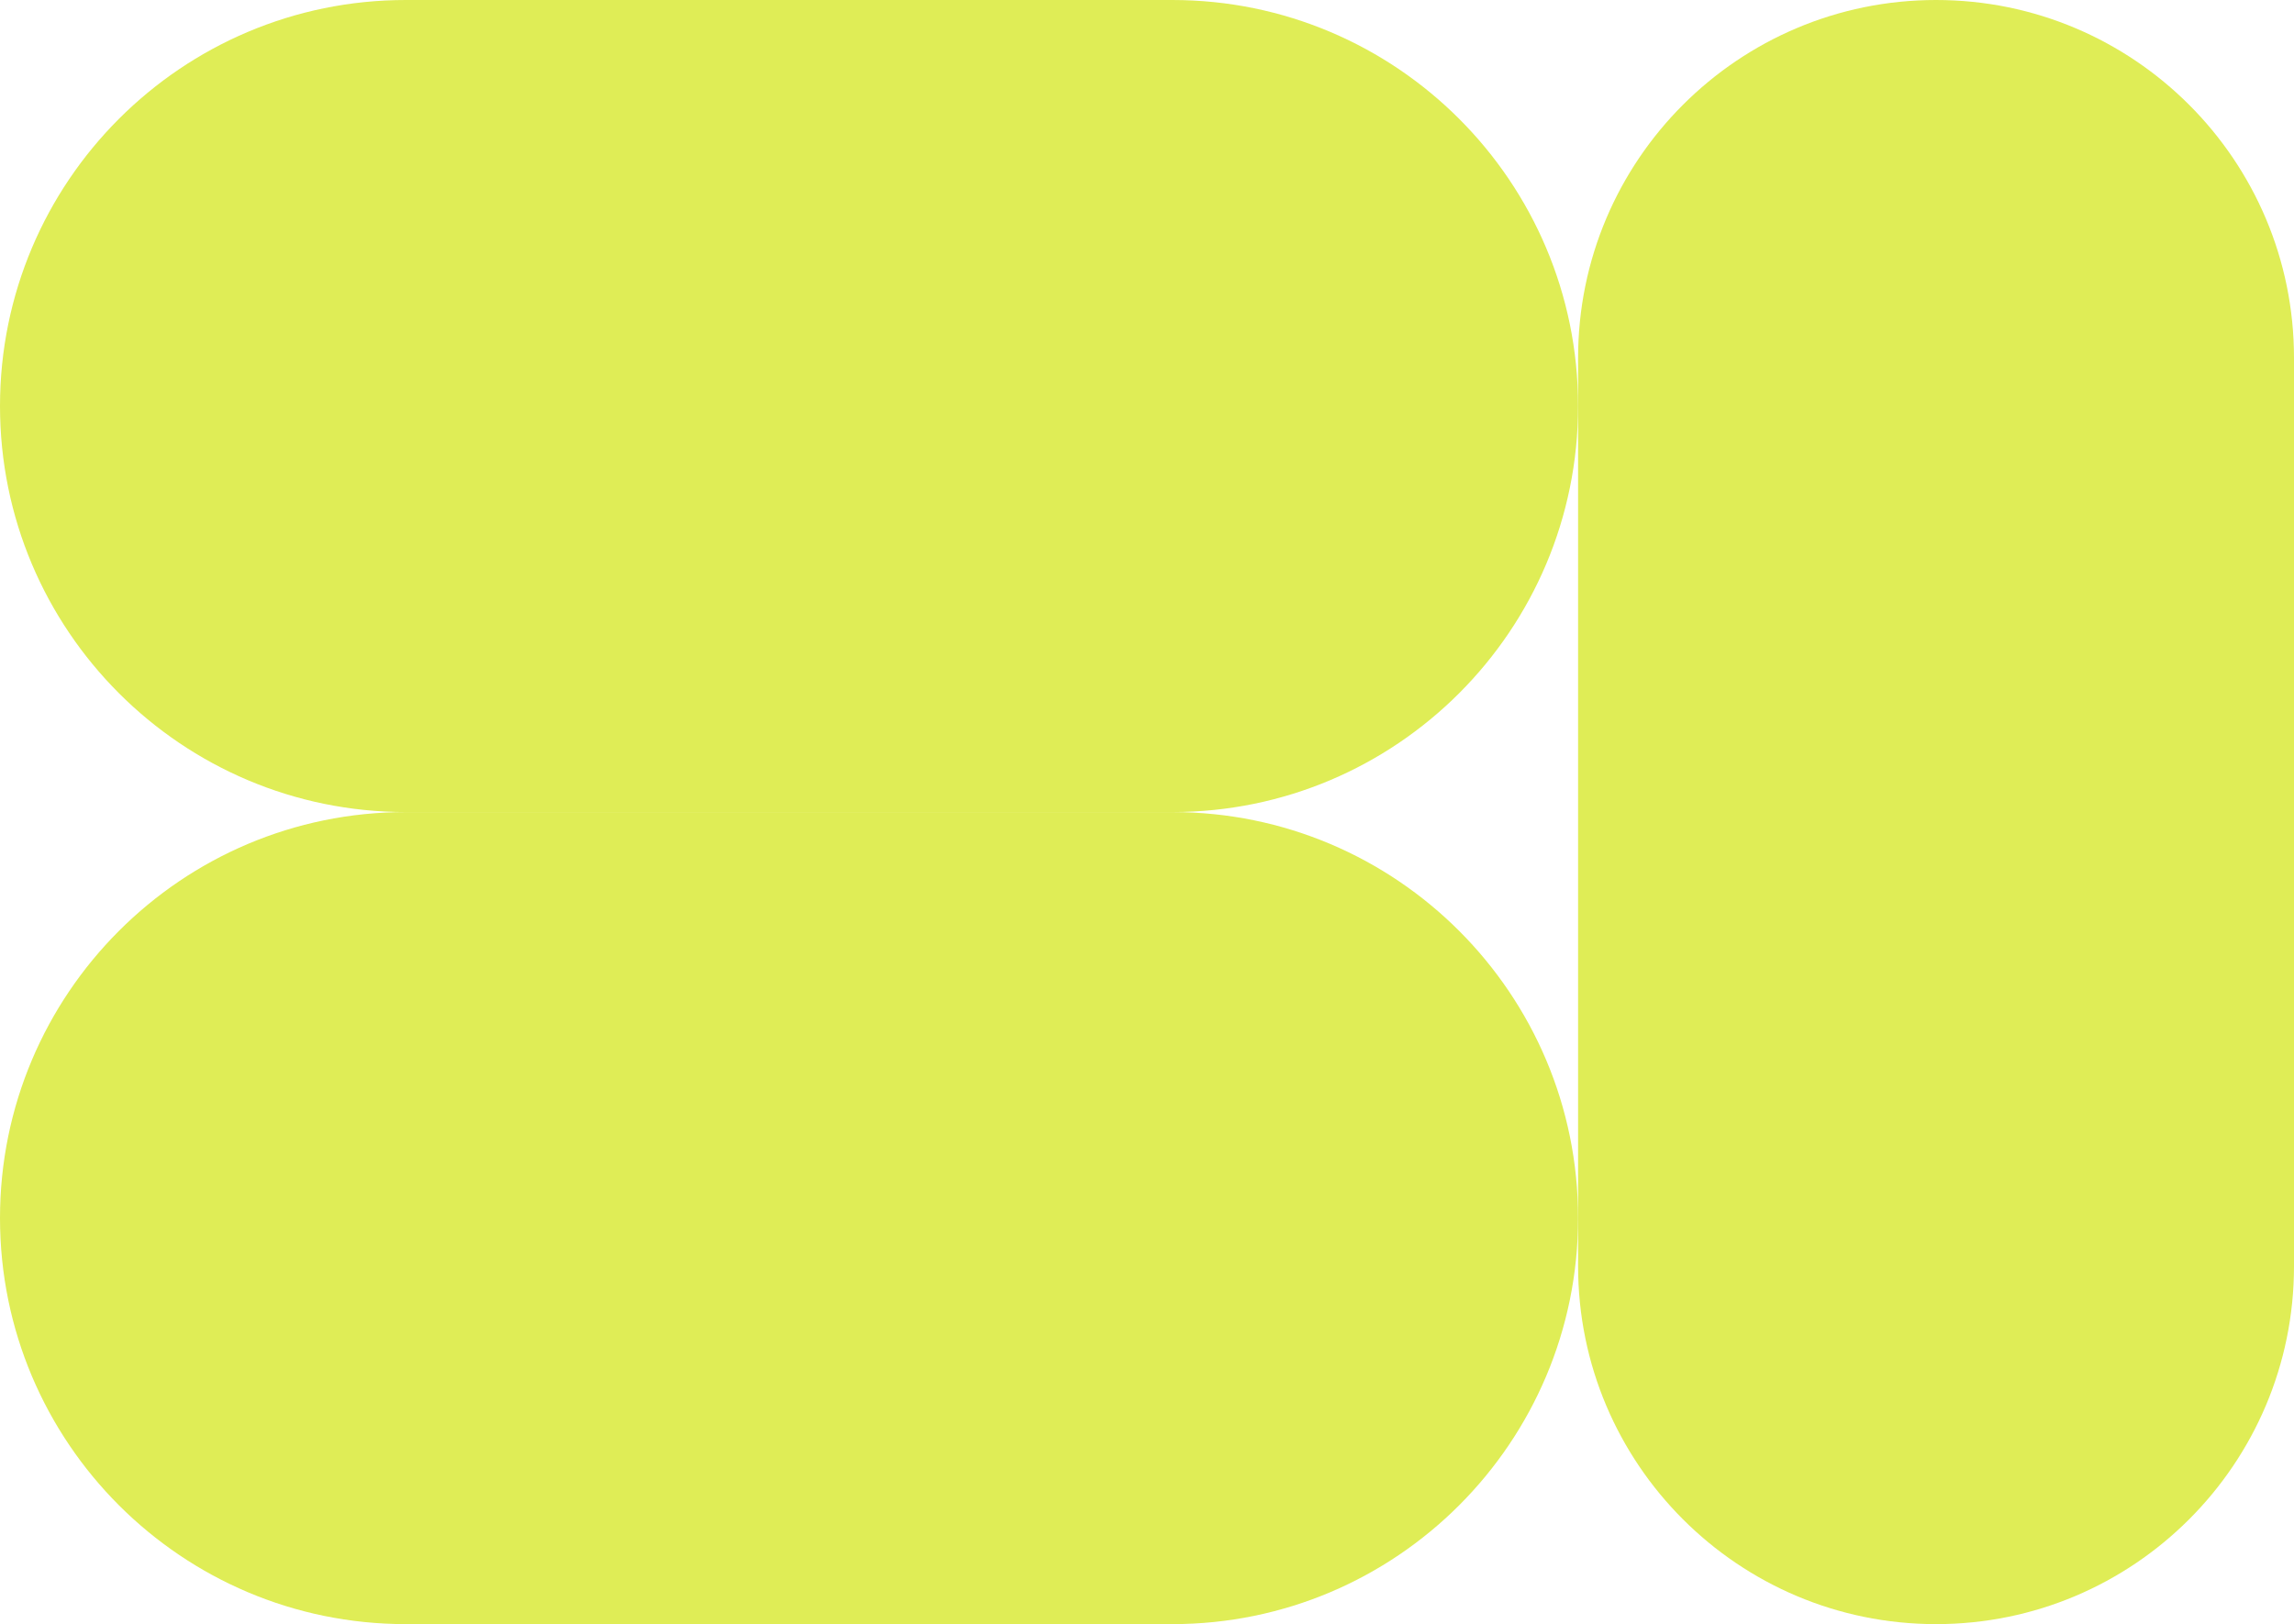
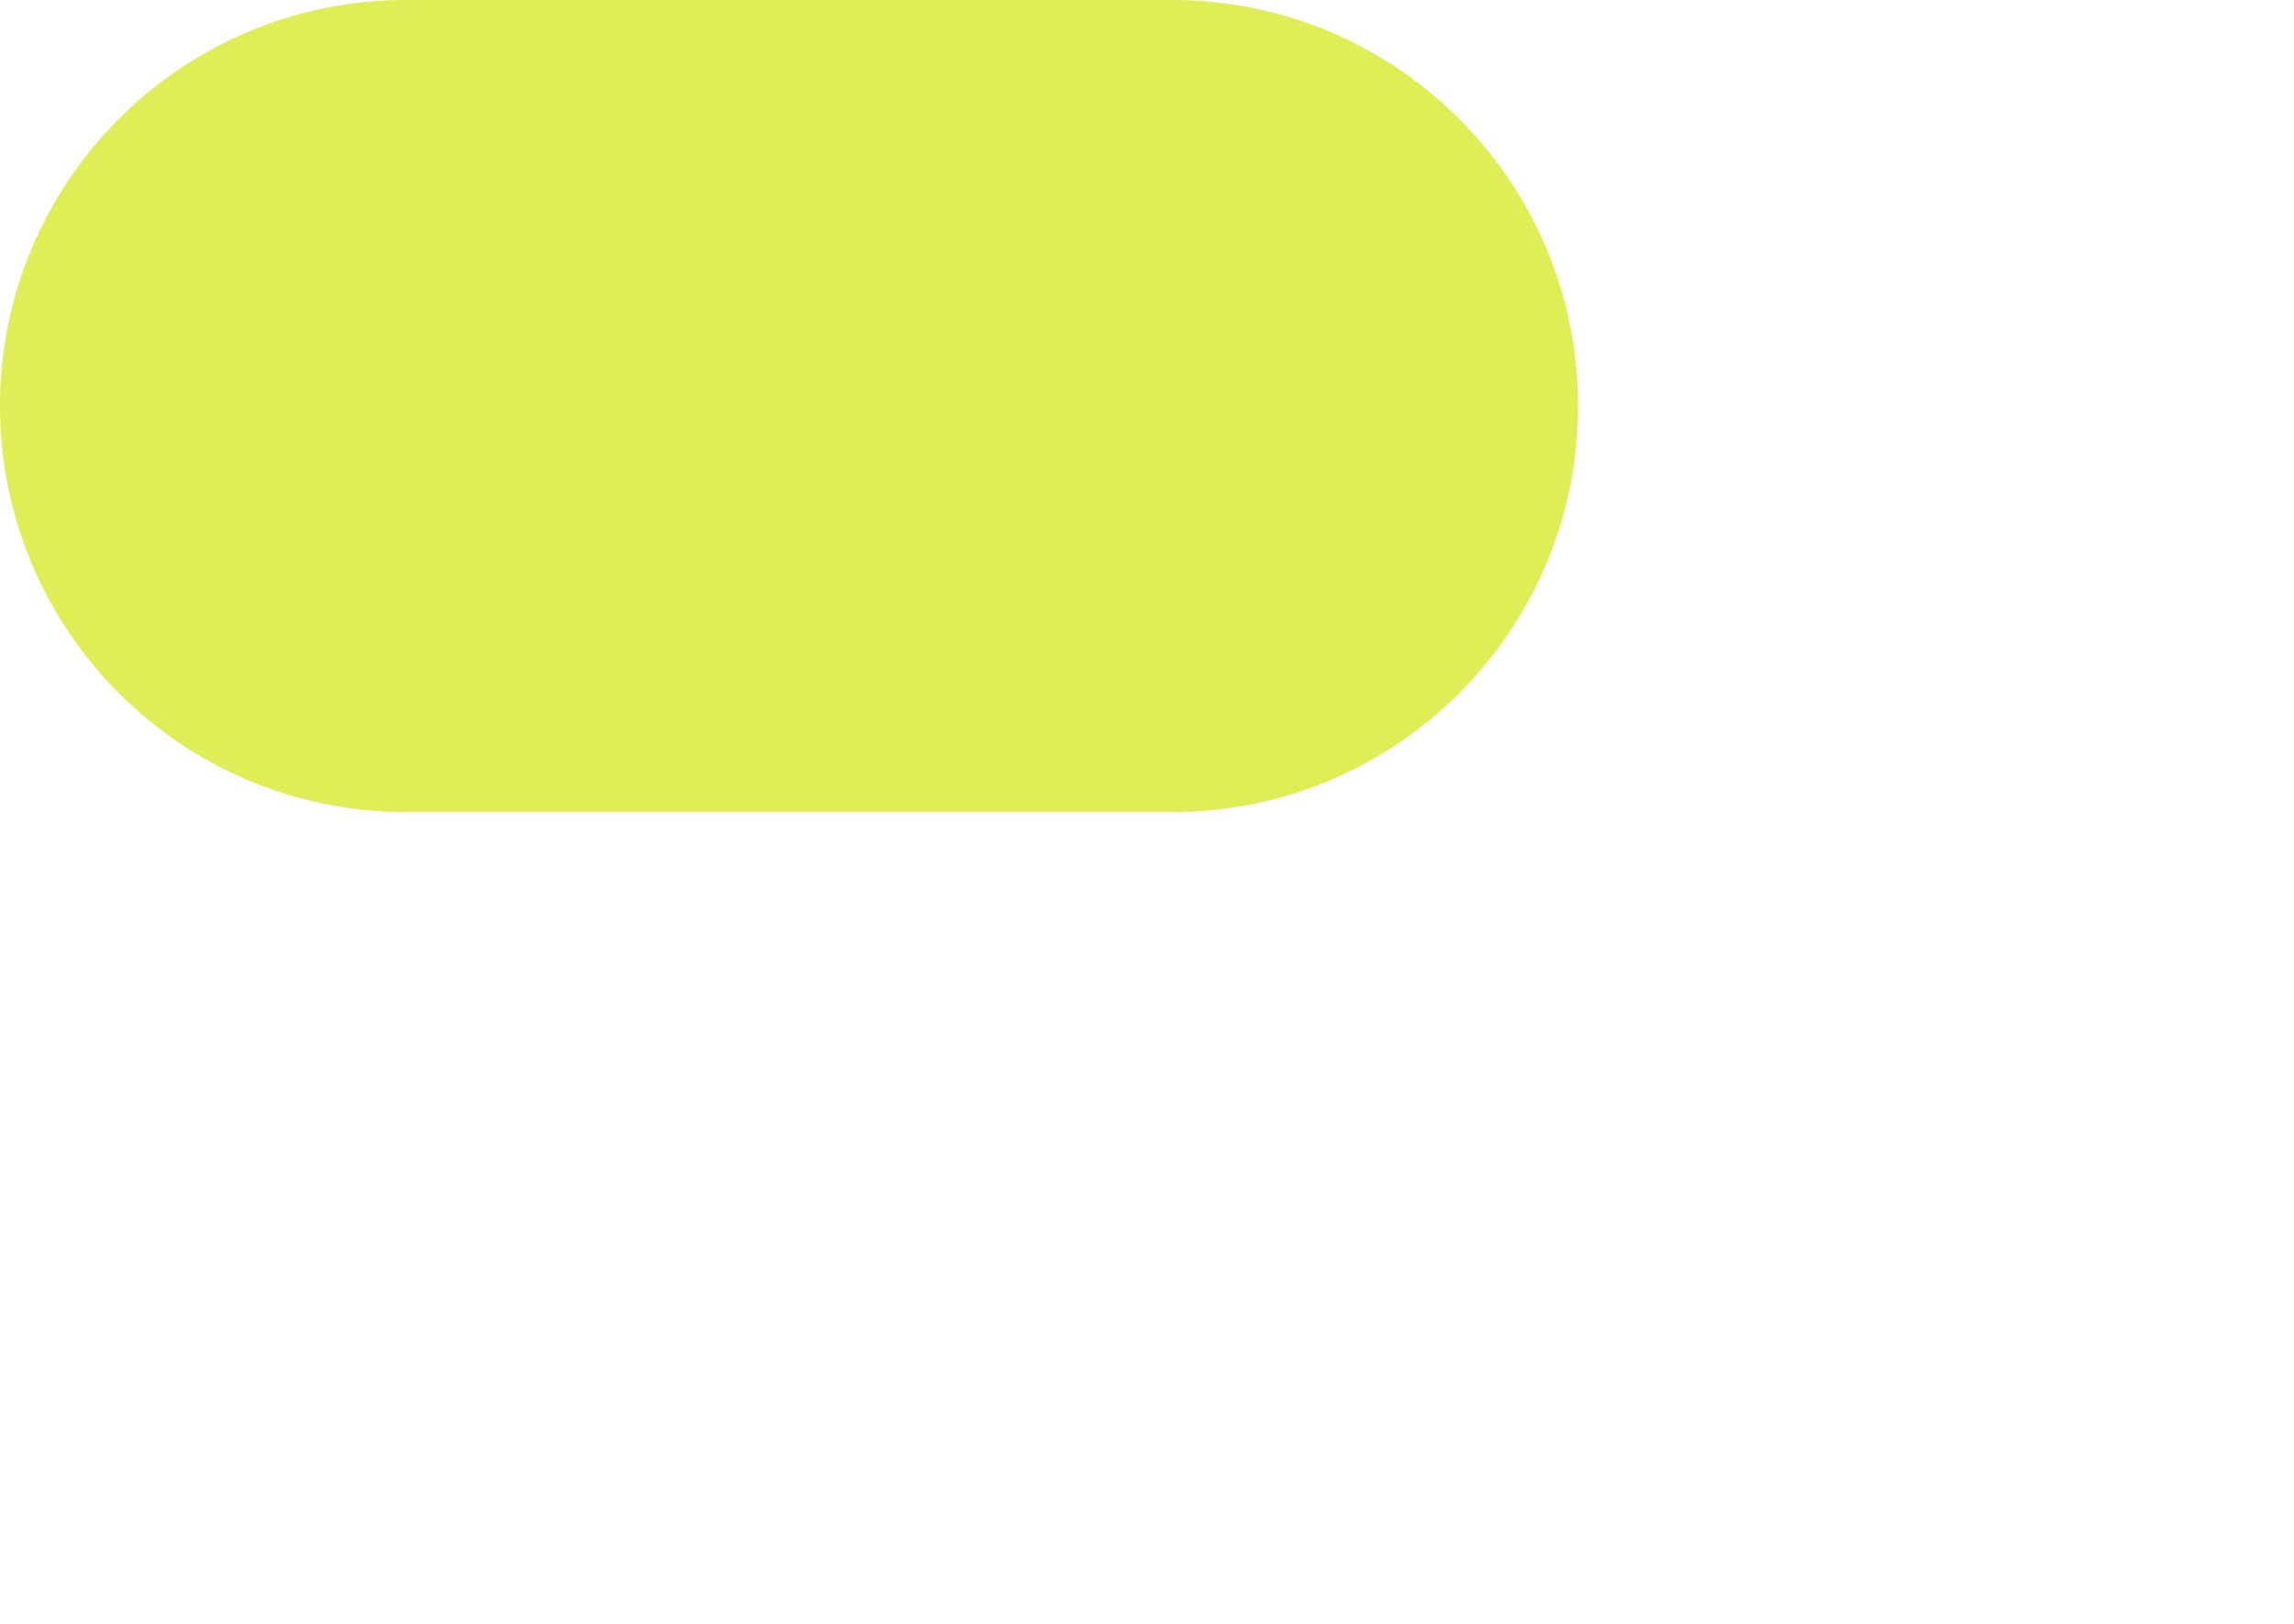
<svg xmlns="http://www.w3.org/2000/svg" width="298" height="211" viewBox="0 0 298 211" fill="none">
  <path d="M152.286 0C181.399 -1.51197e-07 205 23.617 205 52.75C205 81.883 181.399 105.5 152.286 105.5H52.714C23.601 105.5 1.51095e-07 81.883 0 52.75C-1.51093e-07 23.617 23.601 6.68309e-07 52.714 5.17113e-07L152.286 0Z" fill="#DFED56" />
-   <path d="M152.286 105.5C181.399 105.5 205 129.117 205 158.25C205 187.383 181.399 211 152.286 211H52.714C23.601 211 1.51095e-07 187.383 0 158.25C-1.51093e-07 129.117 23.601 105.5 52.714 105.5H152.286Z" fill="#DFED56" />
-   <path d="M205 46.5C205 20.819 225.819 0 251.5 0C277.181 0 298 20.819 298 46.5V164.5C298 190.181 277.181 211 251.5 211C225.819 211 205 190.181 205 164.5V46.5Z" fill="#DFED56" />
</svg>